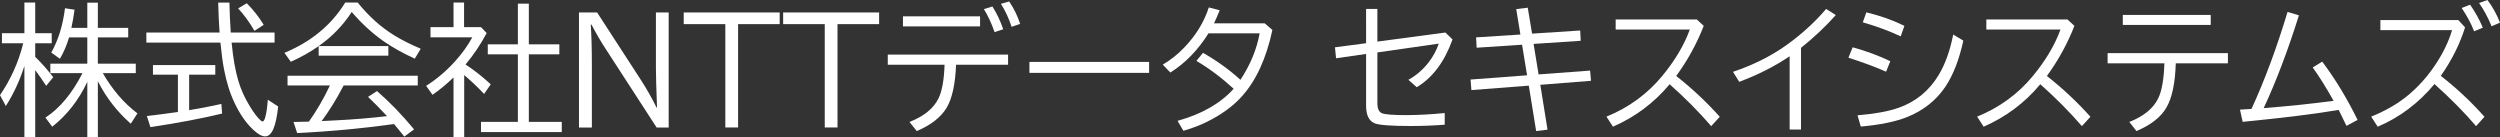
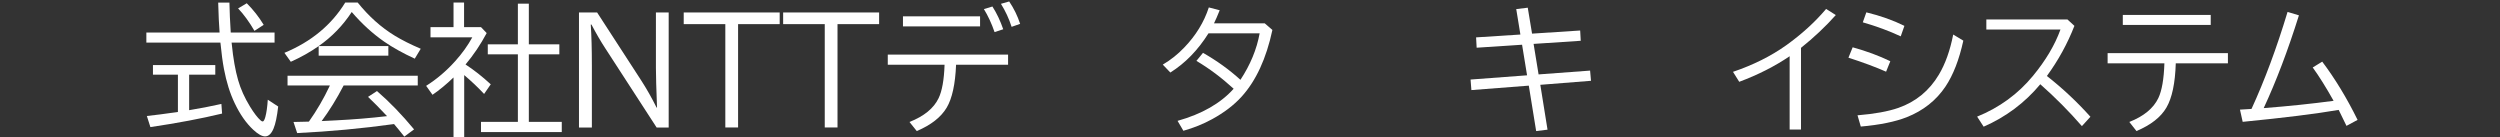
<svg xmlns="http://www.w3.org/2000/svg" id="_レイヤー_xFF11_" data-name="レイヤー_xFF11_" version="1.1" viewBox="0 0 246.477 13.556">
  <rect x="0" y="0" width="246.477" height="13.556" fill="#333333" stroke="none" />
  <defs>
    <style>
      .st0 {
        fill: #fff;
      }
    </style>
  </defs>
-   <path class="st0" d="M2.406,6.501c-.46,1.445-1.071,2.762-1.832,3.951l-.574-1.073c1.066-1.559,1.83-3.263,2.29-5.113H.191v-.991h2.215V.253h1.066v3.021h1.627v.991h-1.627v1.34c.652.638,1.244,1.308,1.777,2.01l-.697.848c-.292-.46-.652-.978-1.08-1.552v6.638h-1.066v-7.048ZM8.128,7.212h-3.165v-.937h3.644v-2.591h-1.798c-.228.775-.529,1.479-.902,2.112l-.854-.615c.693-1.221,1.144-2.677,1.354-4.368l.943.144c-.086.638-.191,1.235-.314,1.791h1.572V.26h1.039v2.488h2.994v.937h-2.994v2.591h3.739v.937h-3.247c.939,1.631,2.076,2.953,3.411,3.965l-.656,1.019c-1.354-1.189-2.436-2.586-3.247-4.19v5.551h-1.039v-5.489c-.848,1.8-2,3.274-3.459,4.423l-.67-.896c1.417-.925,2.634-2.386,3.65-4.382Z" />
  <path class="st0" d="M22.75,3.206h4.32v.991h-4.238l.021.171c.137,1.385.344,2.561.622,3.527.25.875.643,1.748,1.176,2.618.396.643.743,1.094,1.039,1.354.082.073.15.109.205.109.096,0,.185-.15.267-.451.114-.424.194-.989.239-1.695l1.025.67c-.114.998-.267,1.723-.458,2.174-.214.515-.492.772-.834.772-.31,0-.702-.221-1.176-.663-.693-.647-1.299-1.515-1.818-2.604-.465-.971-.818-2.096-1.06-3.377-.132-.702-.249-1.57-.349-2.604h-7.301v-.991h7.219c-.059-.738-.105-1.723-.137-2.953h1.107c.018.916.062,1.9.13,2.953ZM18.648,7.362v3.5c1.043-.168,2.103-.374,3.179-.615l.068.95c-2.042.492-4.398.937-7.068,1.333l-.349-1.094c.743-.078,1.764-.209,3.062-.396v-3.678h-2.461v-.95h6.146v.95h-2.577ZM25.088,3.042c-.51-.875-1.048-1.613-1.613-2.215l.854-.506c.643.643,1.199,1.351,1.668,2.126l-.909.595Z" />
  <path class="st0" d="M31.425,4.539h6.863v.95h-6.87v-.943c-.848.592-1.764,1.107-2.748,1.545l-.629-.882c2.639-1.094,4.637-2.746,5.995-4.956h1.23c1.098,1.363,2.317,2.452,3.657,3.268.711.433,1.563.861,2.557,1.285l-.588.978c-1.167-.538-2.169-1.096-3.008-1.675-1.144-.793-2.212-1.768-3.206-2.926-.871,1.331-1.955,2.45-3.254,3.356ZM33.879,8.429c-.684,1.312-1.406,2.481-2.167,3.507l1.367-.068c1.746-.086,3.438-.226,5.079-.417-.711-.761-1.335-1.395-1.873-1.9l.882-.574c1.24,1.071,2.458,2.331,3.657,3.78l-.964.711c-.424-.533-.761-.946-1.012-1.237-3.158.438-6.341.734-9.55.889l-.362-1.094c.346-.004.67-.011.971-.021l.547-.014c.779-1.098,1.46-2.267,2.044-3.507l.021-.055h-4.17v-.964h12.838v.964h-7.308Z" />
  <path class="st0" d="M45.896,6.357c.816.529,1.645,1.18,2.488,1.955l-.656.95c-.611-.652-1.265-1.271-1.962-1.859v6.146h-1.053v-5.913c-.684.661-1.374,1.23-2.071,1.709l-.629-.882c1.043-.656,2-1.47,2.871-2.44.67-.743,1.23-1.524,1.682-2.345h-4.122v-1.005h2.27V.253h1.039v2.42h1.668l.561.588c-.606,1.135-1.301,2.167-2.085,3.097ZM51.058,4.368V.362h1.08v4.006h3.008v.991h-3.008v6.658h3.247v1.005h-7.964v-1.005h3.637v-6.658h-2.967v-.991h2.967Z" />
  <path class="st0" d="M57.08,1.23h1.791l4.341,6.692c.533.825,1.042,1.72,1.524,2.687h.041c-.073-1.882-.109-3.183-.109-3.903V1.23h1.258v11.341h-1.189l-5.065-7.813c-.438-.67-.891-1.449-1.36-2.338h-.068c.073,1.103.109,2.457.109,4.061v6.091h-1.271V1.23Z" />
  <path class="st0" d="M67.409,1.23h9.461v1.148h-4.102v10.192h-1.258V2.379h-4.102v-1.148Z" />
  <path class="st0" d="M77.212,1.23h9.461v1.148h-4.102v10.192h-1.258V2.379h-4.102v-1.148Z" />
  <path class="st0" d="M87.527,5.38h11.86v1.005h-5.127c-.078,1.91-.385,3.318-.923,4.225-.561.943-1.545,1.713-2.953,2.311l-.718-.896c1.436-.565,2.393-1.347,2.871-2.345.342-.707.538-1.805.588-3.295h-5.599v-1.005ZM89.024,1.613h7.602v.991h-7.602v-.991ZM98.055,3.165c-.296-.857-.647-1.613-1.053-2.27l.841-.253c.424.661.779,1.408,1.066,2.242l-.854.28ZM99.736,2.646c-.26-.807-.611-1.563-1.053-2.27l.813-.232c.465.688.825,1.424,1.08,2.208l-.841.294Z" />
-   <path class="st0" d="M101.493,6.104h11.799v1.08h-11.799v-1.08Z" />
  <path class="st0" d="M124.688,2.297l.759.656c-.602,2.816-1.613,5.008-3.035,6.576-.756.834-1.727,1.575-2.912,2.222-.875.479-1.818.859-2.83,1.142l-.574-.978c2.402-.674,4.245-1.729,5.53-3.165-1.189-1.089-2.413-2.005-3.671-2.748l.649-.793c1.363.775,2.593,1.661,3.691,2.659.975-1.477,1.606-3.003,1.894-4.58h-5.045c-1.039,1.654-2.292,2.942-3.76,3.862l-.745-.779c.779-.46,1.486-1.023,2.119-1.688,1.144-1.189,1.951-2.506,2.42-3.951l1.073.28-.021.048c-.196.492-.376.905-.54,1.237h4.997Z" />
-   <path class="st0" d="M134.682.882h1.114v3.22l6.706-.896.704.684c-.789,2.201-1.964,3.771-3.527,4.71l-.827-.731c.766-.424,1.424-.989,1.976-1.695.456-.583.795-1.208,1.019-1.873l-6.05.868v5.011c0,.542.157.873.472.991.324.119,1.094.178,2.311.178s2.502-.068,3.855-.205v1.148c-1.084.086-2.199.13-3.343.13-1.946,0-3.135-.089-3.568-.267-.561-.232-.841-.811-.841-1.736v-5.1l-2.96.424-.109-1.08,3.069-.403V.882Z" />
  <path class="st0" d="M150.623.759l.424,2.557,4.744-.308.055,1.012-4.648.308.492,3.008,5.079-.376.089,1.005-4.997.396.711,4.423-1.121.137-.725-4.478-5.66.438-.082-1.039,5.571-.417-.492-3.015-4.478.294-.055-1.019,4.368-.28-.41-2.509,1.135-.137Z" />
-   <path class="st0" d="M159.291,1.921h7.998l.684.629c-.688,1.759-1.593,3.407-2.714,4.942,1.536,1.203,2.967,2.543,4.293,4.02l-.841.923c-1.249-1.44-2.616-2.816-4.102-4.129-1.522,1.828-3.384,3.222-5.585,4.184l-.643-.991c2.197-.893,4.029-2.229,5.496-4.006,1.262-1.527,2.169-3.053,2.721-4.58h-7.308v-.991Z" />
  <path class="st0" d="M176.442,12.77v-7.226c-1.467.994-3.124,1.834-4.97,2.522l-.615-.984c1.992-.674,3.737-1.545,5.236-2.611,1.531-1.094,2.846-2.29,3.944-3.589l.957.602c-1.016,1.139-2.16,2.217-3.432,3.233v8.053h-1.121Z" />
  <path class="st0" d="M185.951,7.068c-.994-.442-2.231-.902-3.712-1.381l.417-1.025c1.363.378,2.6.836,3.712,1.374l-.417,1.032ZM183.135,11.368c1.672-.137,3.015-.38,4.026-.731,1.718-.602,3.049-1.693,3.992-3.274.633-1.057,1.105-2.376,1.415-3.958l.998.602c-.41,1.873-.994,3.377-1.75,4.512-.92,1.376-2.197,2.388-3.828,3.035-1.148.451-2.659.759-4.532.923l-.321-1.107ZM187.394,3.582c-1.135-.529-2.381-.989-3.739-1.381l.349-.984c1.404.342,2.655.786,3.753,1.333l-.362,1.032Z" />
  <path class="st0" d="M195.836,1.921h7.998l.684.629c-.688,1.759-1.593,3.407-2.714,4.942,1.536,1.203,2.967,2.543,4.293,4.02l-.841.923c-1.249-1.44-2.616-2.816-4.102-4.129-1.522,1.828-3.384,3.222-5.585,4.184l-.643-.991c2.197-.893,4.029-2.229,5.496-4.006,1.262-1.527,2.169-3.053,2.721-4.58h-7.308v-.991Z" />
  <path class="st0" d="M207.792,5.236h11.86v1.005h-5.141c-.059,1.959-.367,3.416-.923,4.368-.551.943-1.536,1.713-2.953,2.311l-.704-.896c1.426-.561,2.381-1.347,2.864-2.358.346-.729.544-1.871.595-3.425h-5.599v-1.005ZM209.289,1.47h8.668v.991h-8.668v-.991Z" />
  <path class="st0" d="M220.842,10.808c.296-.009.674-.032,1.135-.068,1.294-2.812,2.479-6,3.555-9.563l1.121.335c-1.089,3.468-2.247,6.517-3.473,9.146,2.461-.191,4.758-.431,6.891-.718-.743-1.326-1.429-2.422-2.058-3.288l.937-.574c1.262,1.672,2.424,3.586,3.486,5.742l-1.094.588-.021-.041c-.205-.438-.428-.896-.67-1.374l-.082-.157c-2.224.383-5.377.775-9.461,1.176l-.267-1.203Z" />
-   <path class="st0" d="M234.685,1.976h7.684l.663.725c-.515,1.65-1.312,3.243-2.393,4.778,1.541,1.194,2.976,2.539,4.307,4.033l-.827.923c-1.153-1.349-2.52-2.732-4.102-4.149-1.577,1.891-3.443,3.292-5.599,4.204l-.643-.991c1.477-.597,2.73-1.333,3.76-2.208,1.262-1.076,2.329-2.388,3.199-3.938.442-.793.782-1.588,1.019-2.386h-7.068v-.991ZM243.927,3.083c-.305-.775-.715-1.541-1.23-2.297l.834-.321c.51.729.927,1.483,1.251,2.263l-.854.355ZM245.649,2.591c-.36-.875-.772-1.641-1.237-2.297l.827-.294c.488.638.9,1.381,1.237,2.229l-.827.362Z" />
</svg>